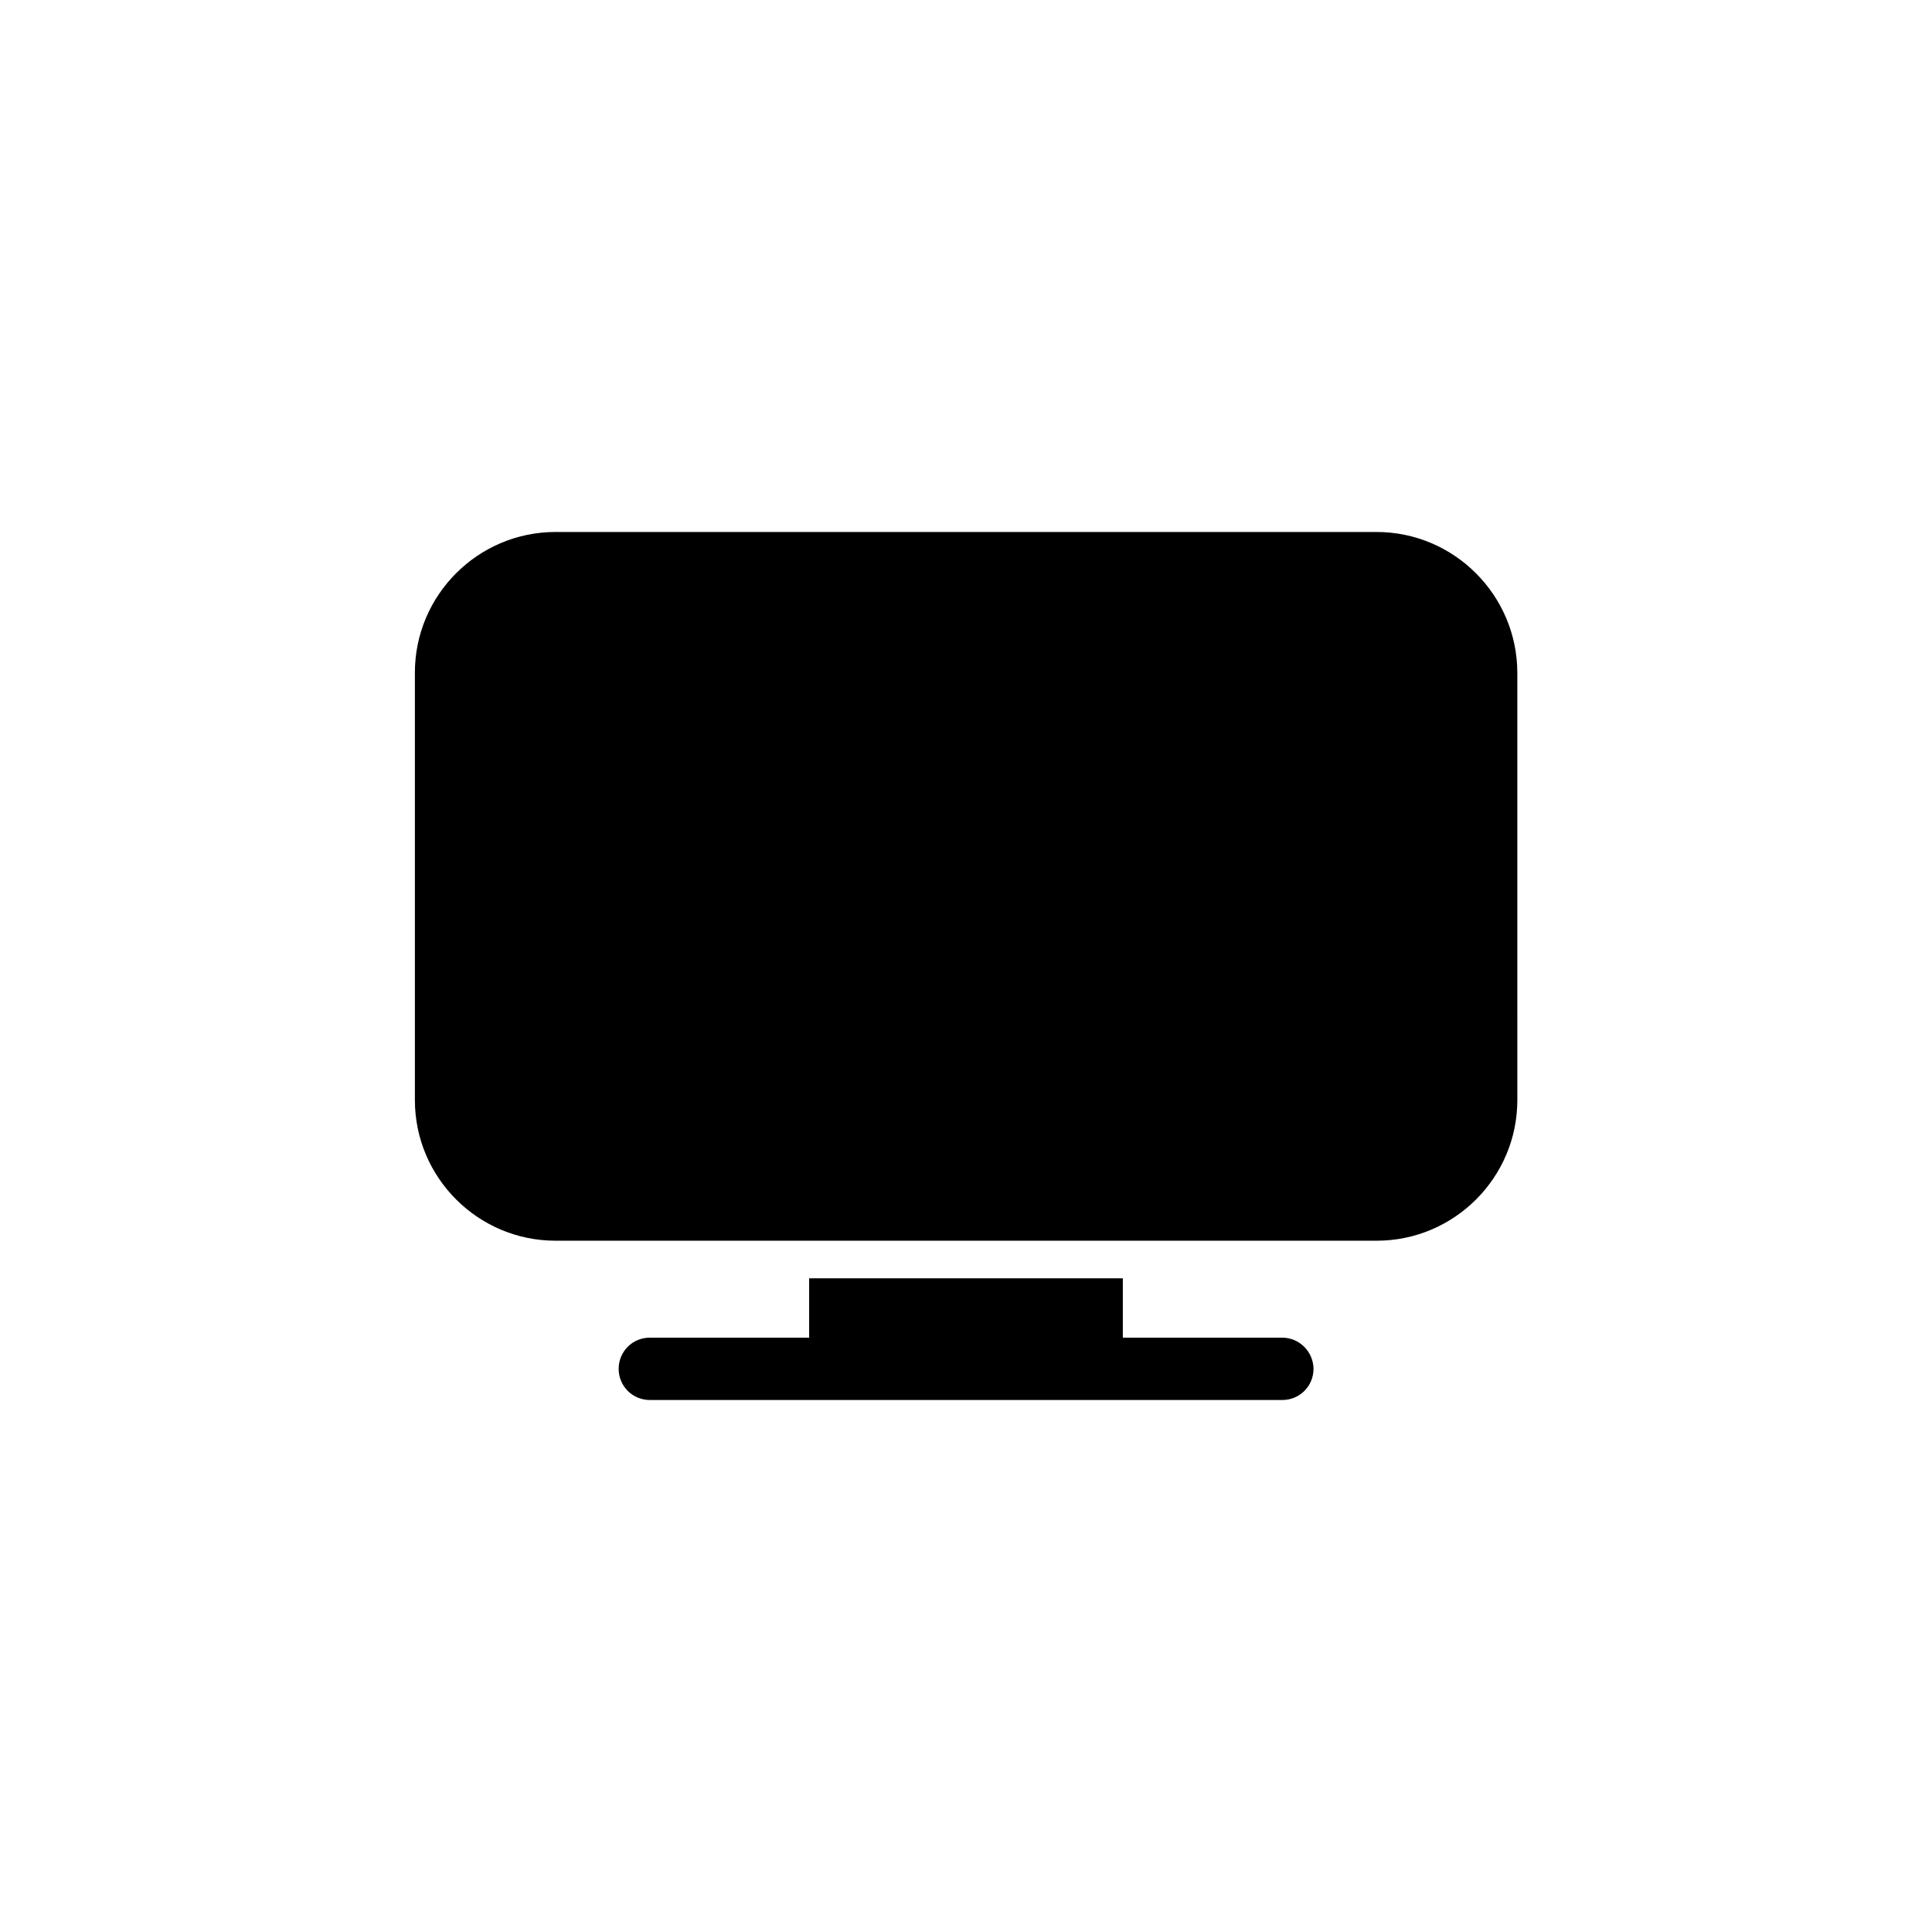
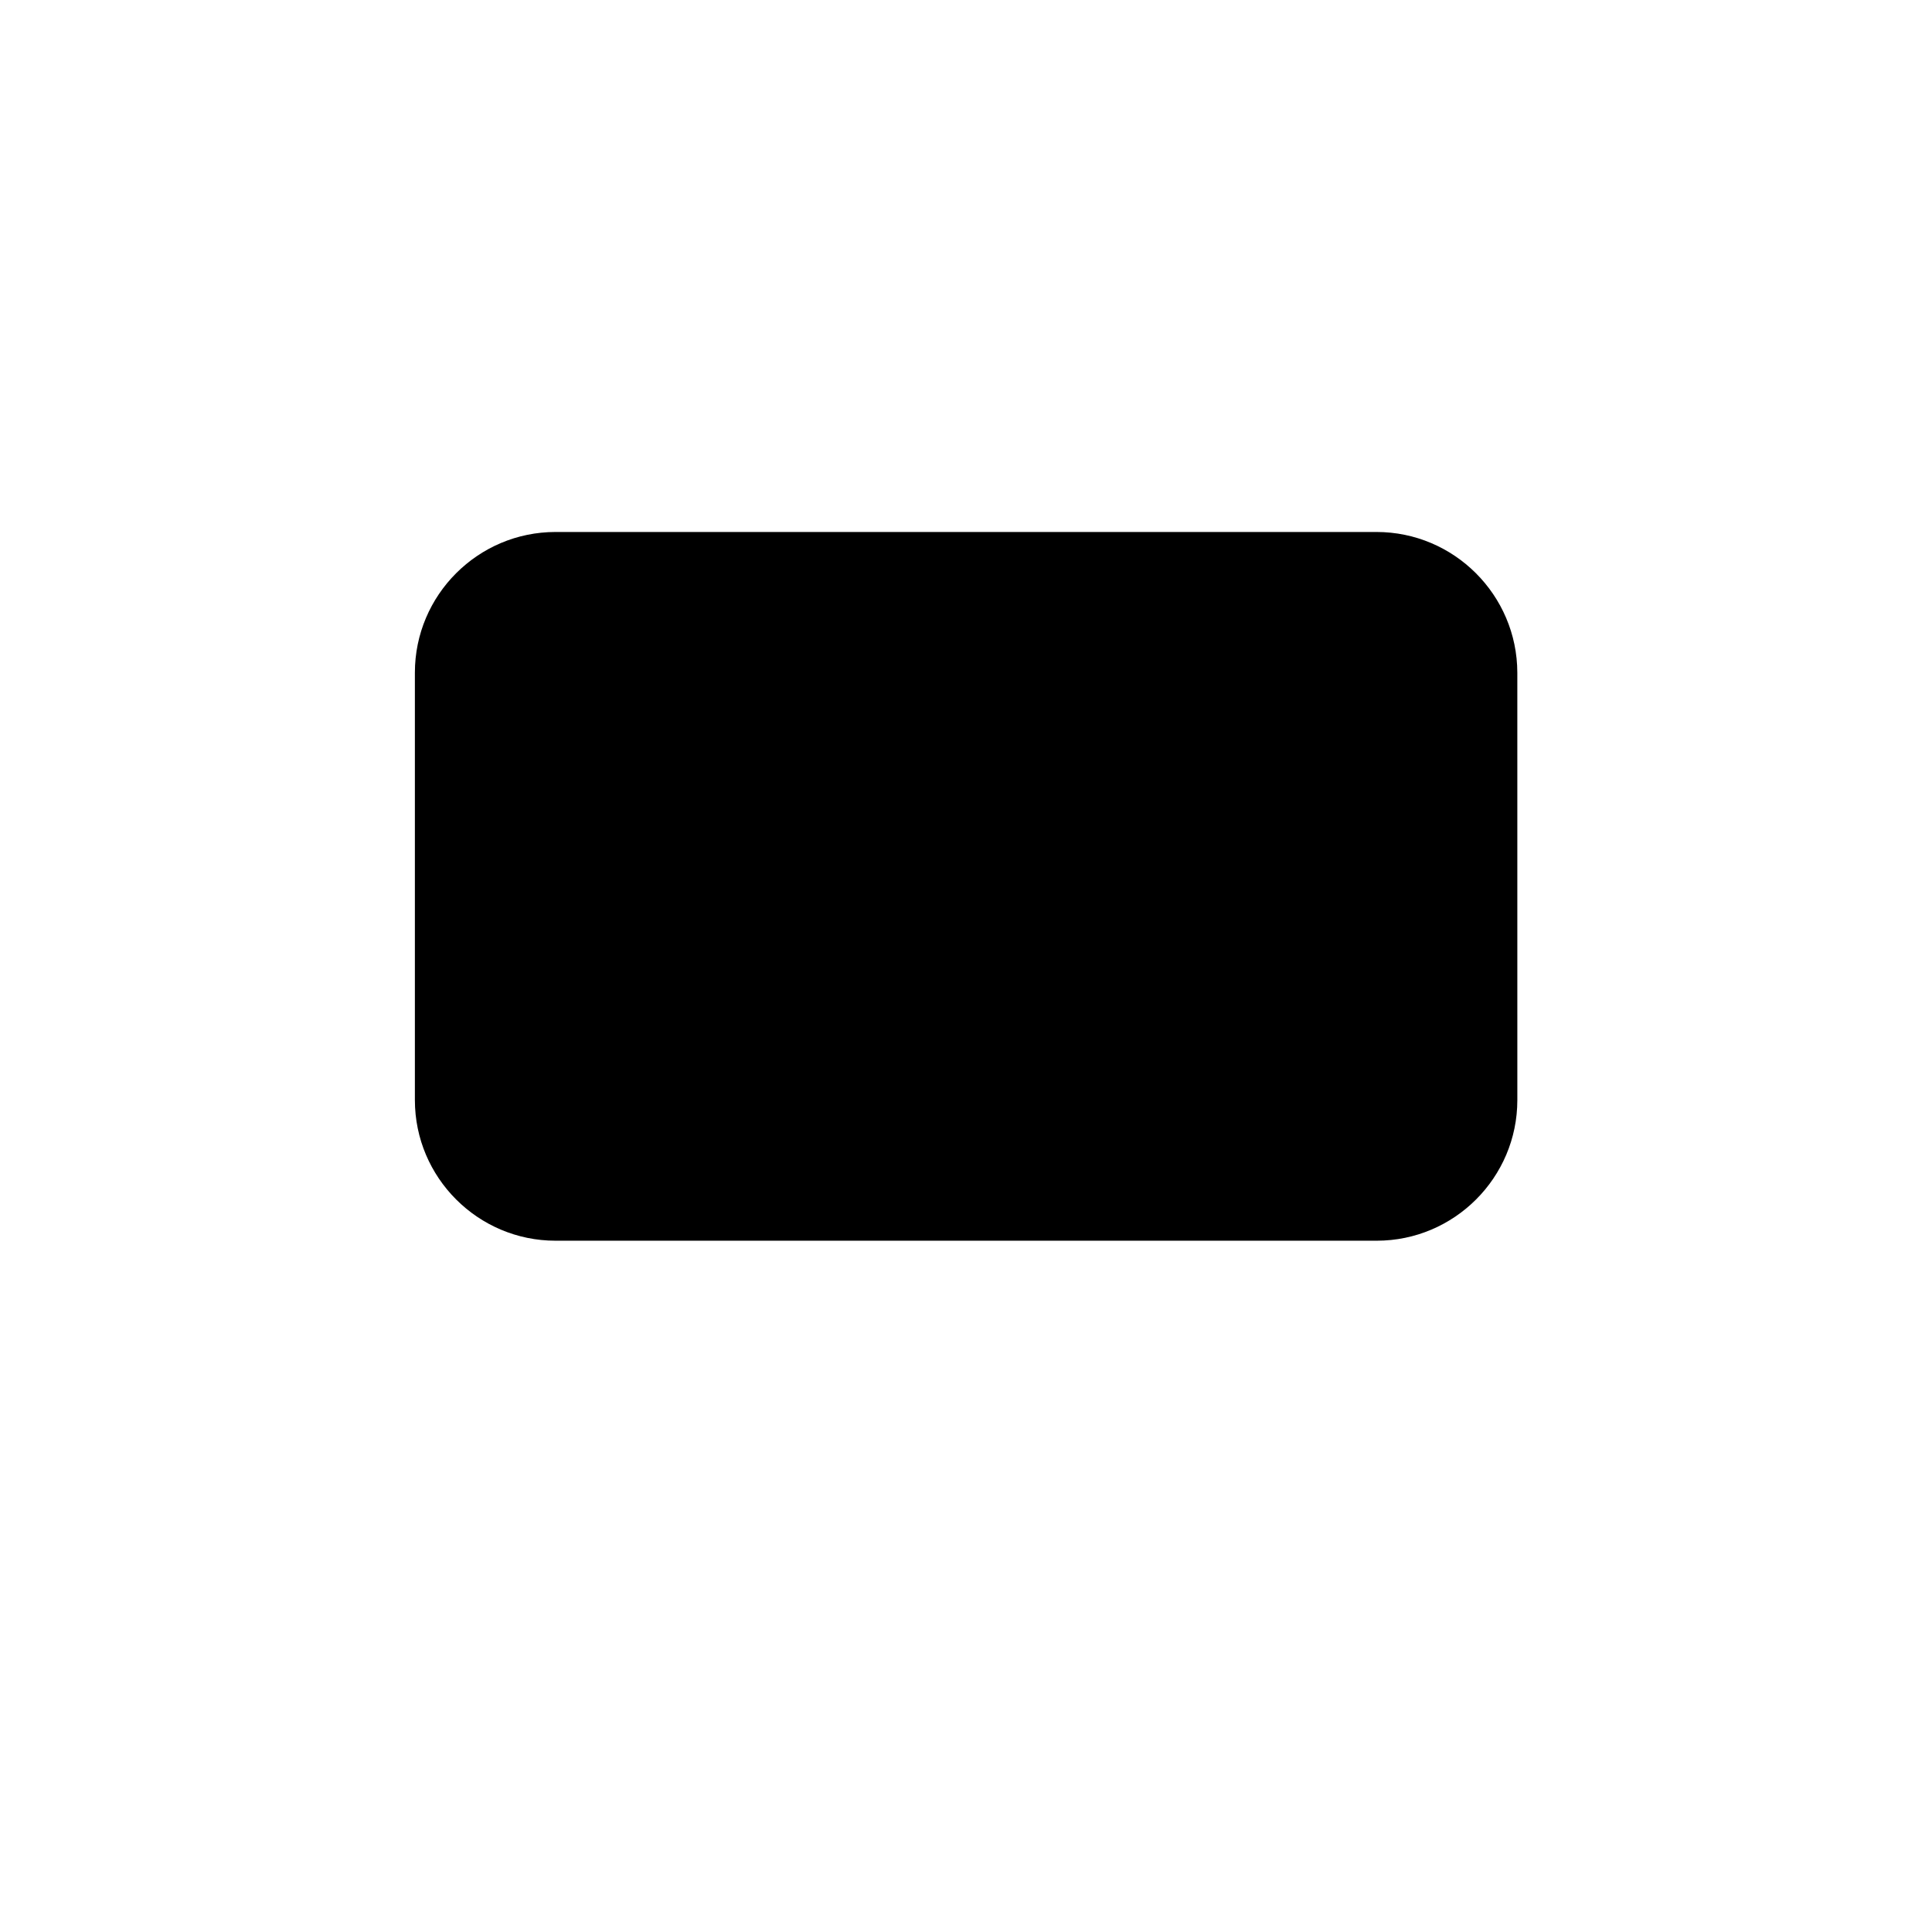
<svg xmlns="http://www.w3.org/2000/svg" fill="#000000" width="800px" height="800px" version="1.1" viewBox="144 144 512 512">
  <g>
    <path d="m508.77 284.98h-217.54c-20.555 0-37.281 16.727-37.281 37.281v113.26c0 20.555 16.727 37.281 37.281 37.281h217.6c20.555 0 37.281-16.727 37.281-37.281l-0.004-113.26c-0.047-20.555-16.773-37.281-37.332-37.281z" />
-     <path d="m483.78 498.49h-42.219v-15.719h-83.129v15.719h-42.219c-4.586 0-8.262 3.68-8.262 8.262 0 4.586 3.68 8.262 8.262 8.262h167.62c4.586 0 8.262-3.68 8.262-8.262-0.051-4.531-3.727-8.262-8.312-8.262z" />
  </g>
</svg>